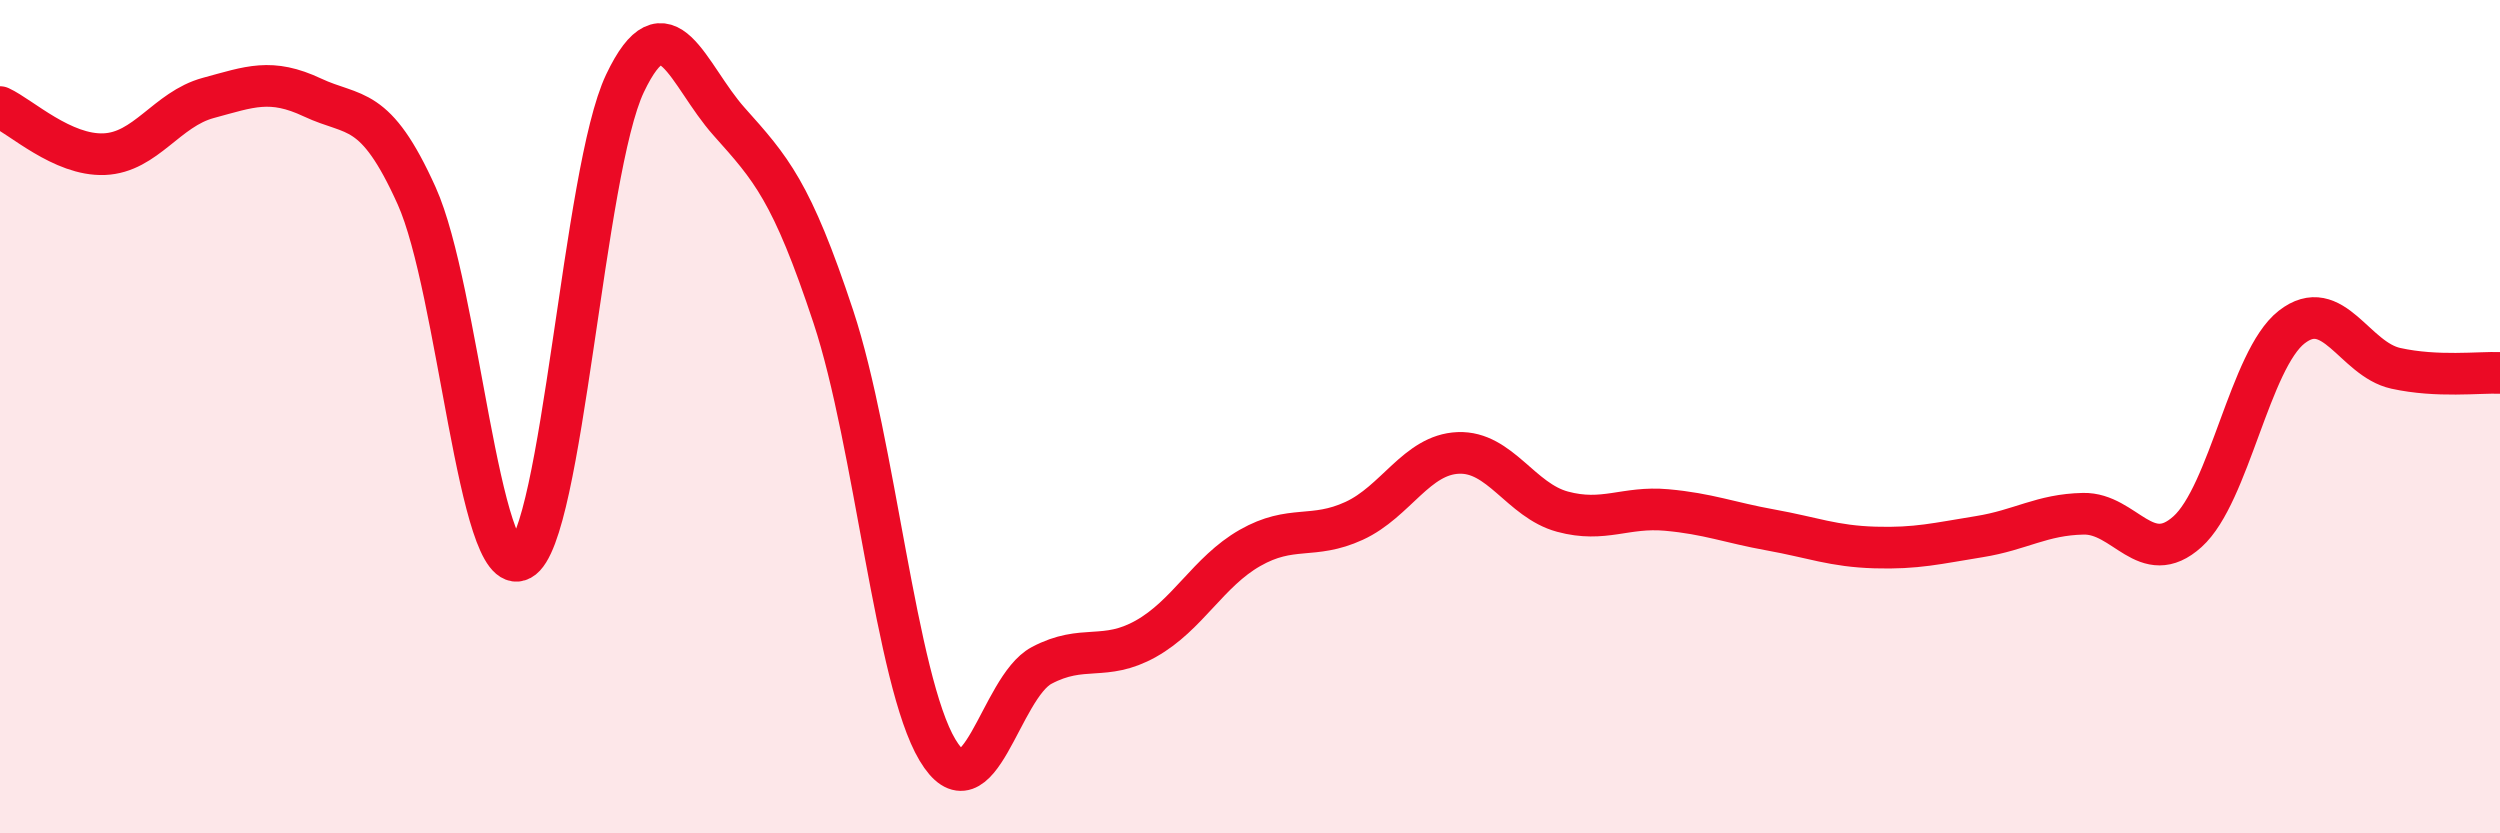
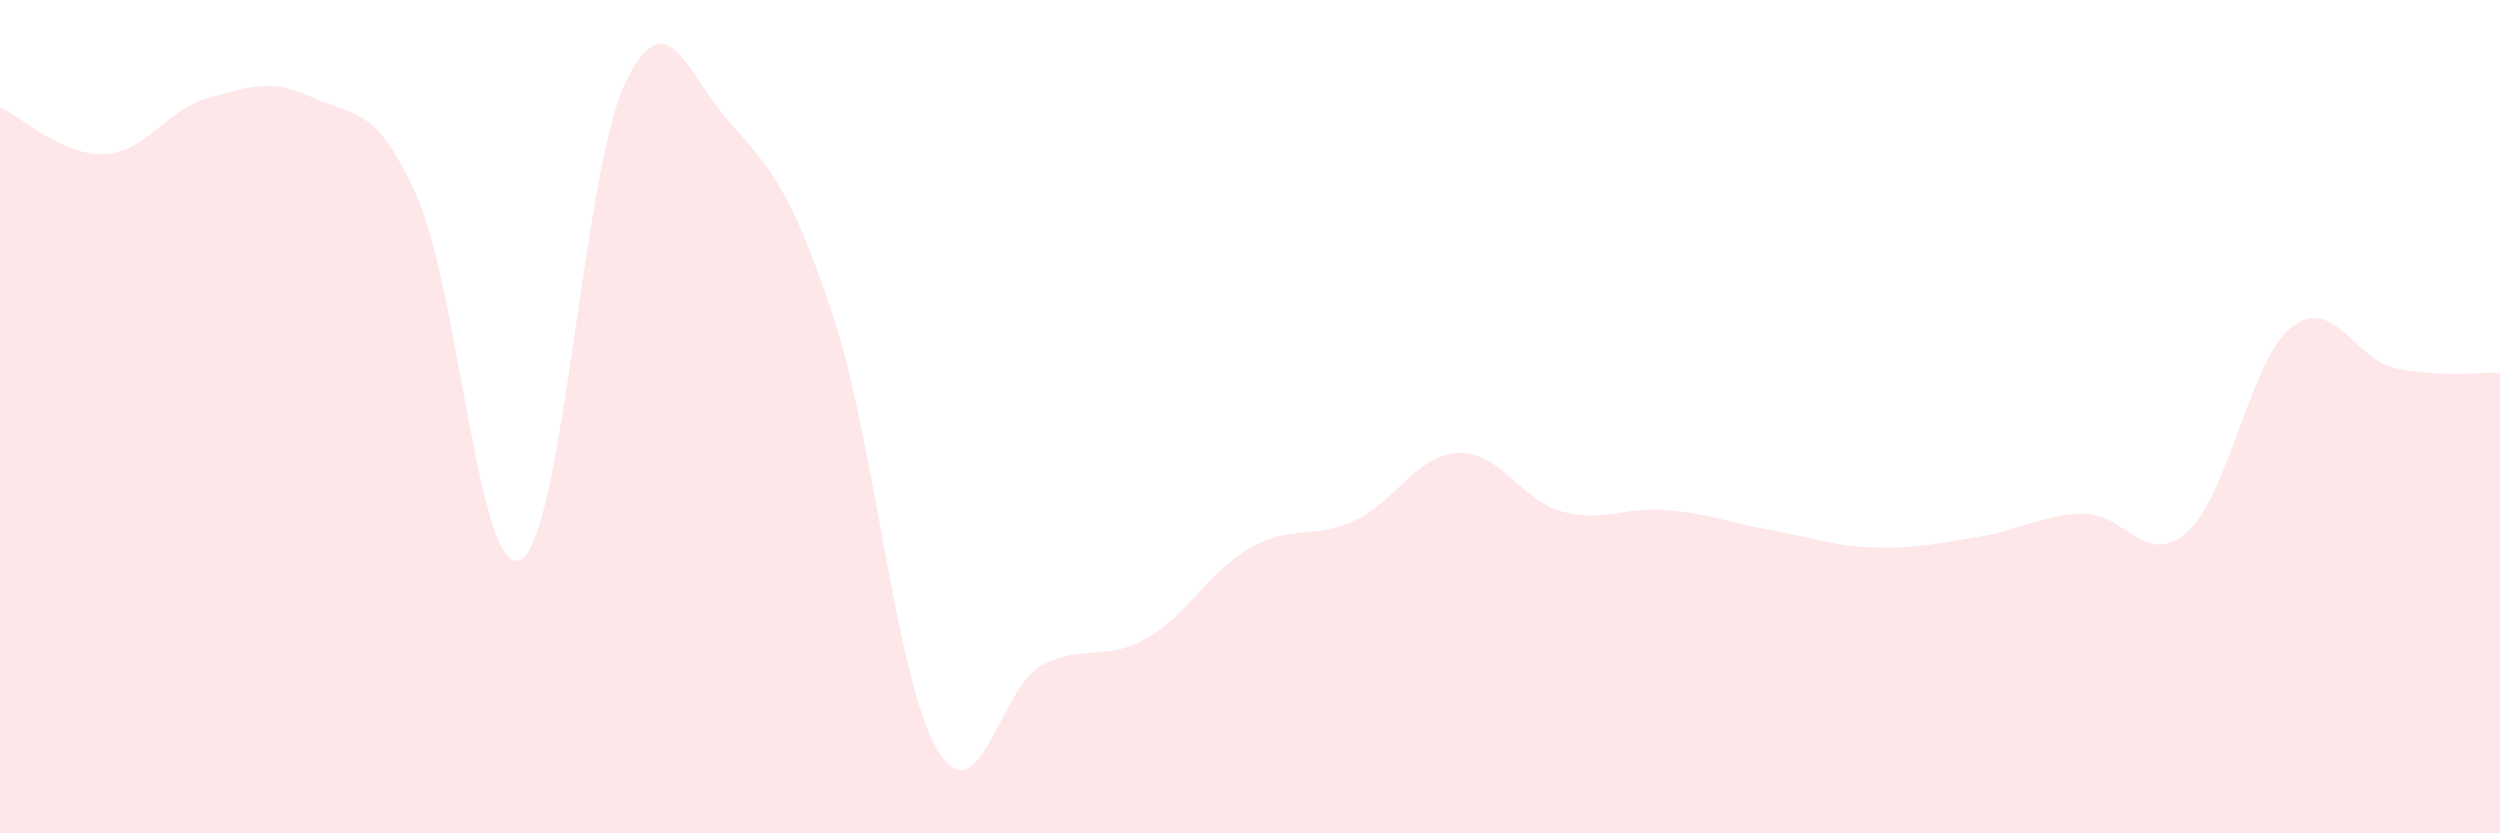
<svg xmlns="http://www.w3.org/2000/svg" width="60" height="20" viewBox="0 0 60 20">
  <path d="M 0,2.57 C 0.5,2.8 1.5,3.74 2.5,3.7 C 3.5,3.66 4,2.62 5,2.35 C 6,2.08 6.5,1.87 7.5,2.34 C 8.5,2.81 9,2.48 10,4.7 C 11,6.92 11.5,13.97 12.5,13.43 C 13.5,12.89 14,4.1 15,2 C 16,-0.1 16.5,1.8 17.5,2.92 C 18.5,4.04 19,4.58 20,7.6 C 21,10.62 21.5,16.33 22.5,18 C 23.5,19.67 24,16.5 25,15.97 C 26,15.44 26.5,15.89 27.5,15.33 C 28.5,14.77 29,13.72 30,13.15 C 31,12.58 31.5,12.96 32.5,12.5 C 33.5,12.04 34,10.91 35,10.87 C 36,10.83 36.5,12.01 37.5,12.28 C 38.5,12.55 39,12.15 40,12.24 C 41,12.33 41.5,12.54 42.5,12.72 C 43.5,12.9 44,13.11 45,13.14 C 46,13.17 46.5,13.04 47.5,12.88 C 48.5,12.72 49,12.35 50,12.33 C 51,12.31 51.5,13.66 52.5,12.76 C 53.5,11.86 54,8.63 55,7.85 C 56,7.07 56.5,8.62 57.5,8.84 C 58.5,9.06 59.5,8.93 60,8.95L60 20L0 20Z" fill="#EB0A25" opacity="0.1" stroke-linecap="round" stroke-linejoin="round" />
-   <path d="M 0,2.57 C 0.5,2.8 1.5,3.74 2.5,3.7 C 3.5,3.66 4,2.62 5,2.35 C 6,2.08 6.5,1.87 7.5,2.34 C 8.5,2.81 9,2.48 10,4.7 C 11,6.92 11.5,13.97 12.5,13.43 C 13.5,12.89 14,4.1 15,2 C 16,-0.1 16.5,1.8 17.5,2.92 C 18.5,4.04 19,4.58 20,7.6 C 21,10.62 21.5,16.33 22.5,18 C 23.5,19.67 24,16.5 25,15.97 C 26,15.44 26.5,15.89 27.5,15.33 C 28.5,14.77 29,13.72 30,13.15 C 31,12.58 31.5,12.96 32.5,12.5 C 33.5,12.04 34,10.91 35,10.87 C 36,10.83 36.5,12.01 37.5,12.28 C 38.5,12.55 39,12.15 40,12.24 C 41,12.33 41.5,12.54 42.5,12.72 C 43.5,12.9 44,13.11 45,13.14 C 46,13.17 46.5,13.04 47.5,12.88 C 48.5,12.72 49,12.35 50,12.33 C 51,12.31 51.5,13.66 52.5,12.76 C 53.5,11.86 54,8.63 55,7.85 C 56,7.07 56.5,8.62 57.5,8.84 C 58.5,9.06 59.5,8.93 60,8.95" stroke="#EB0A25" stroke-width="1" fill="none" stroke-linecap="round" stroke-linejoin="round" />
</svg>